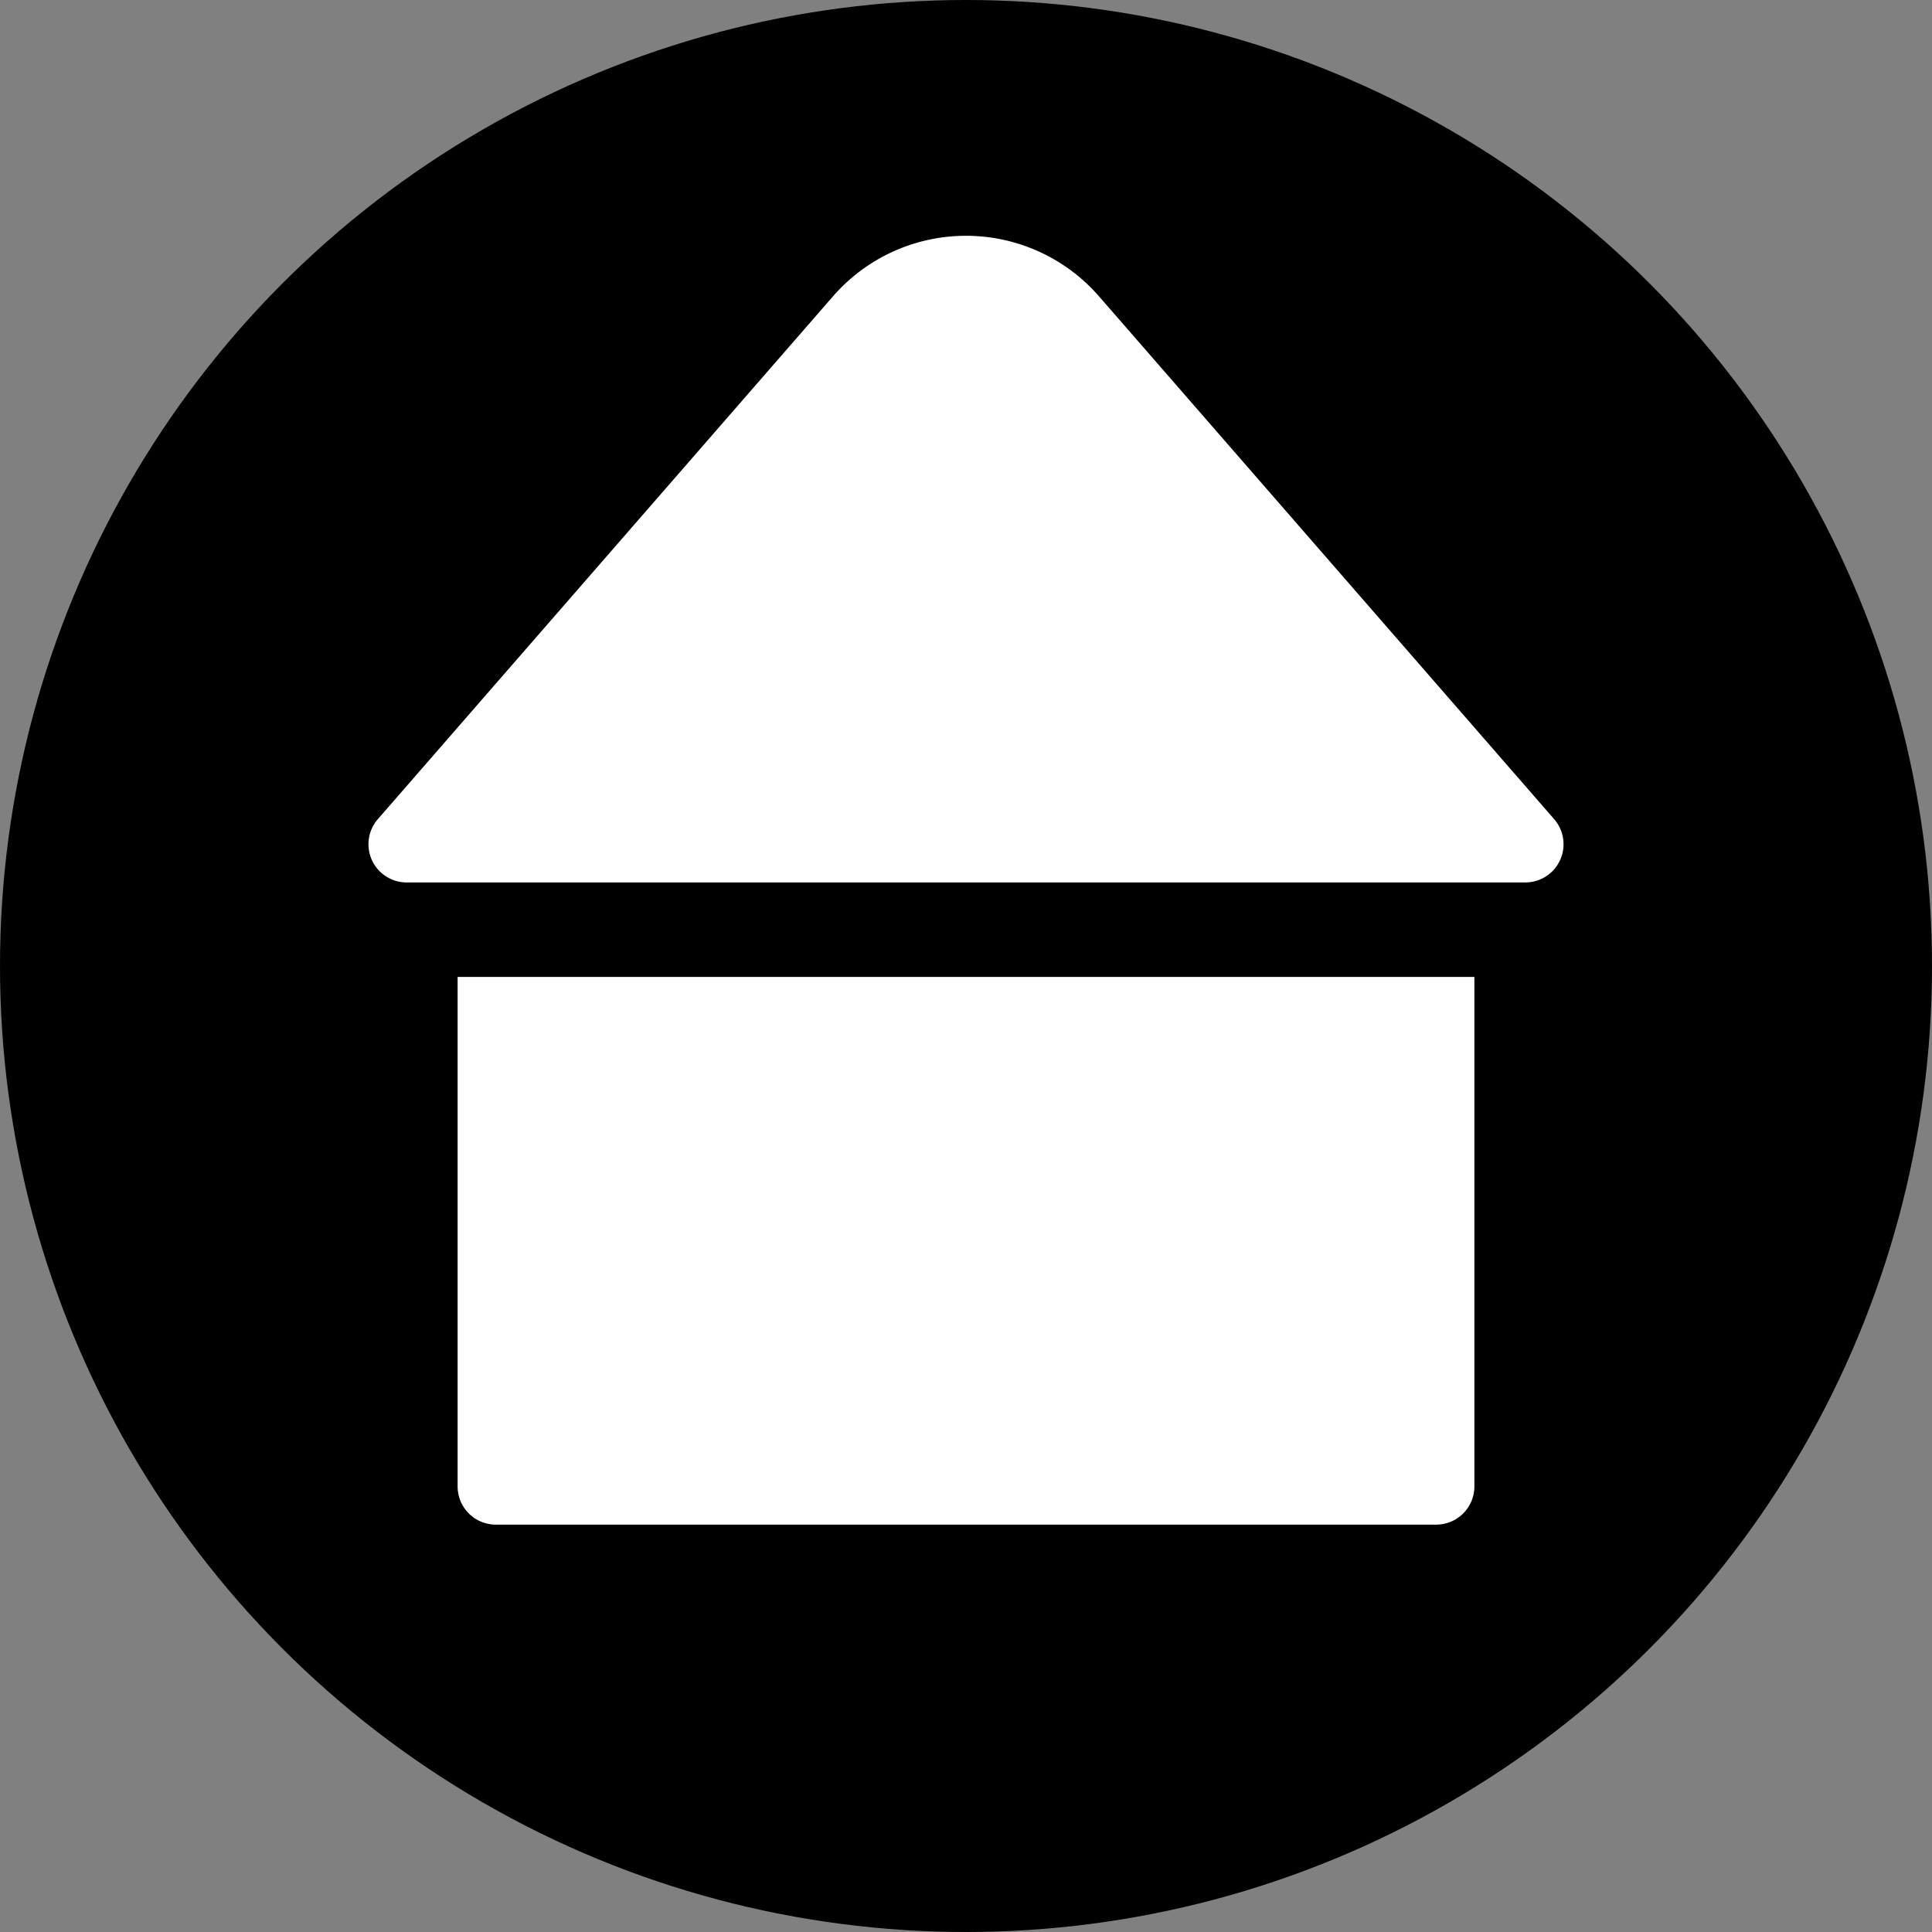
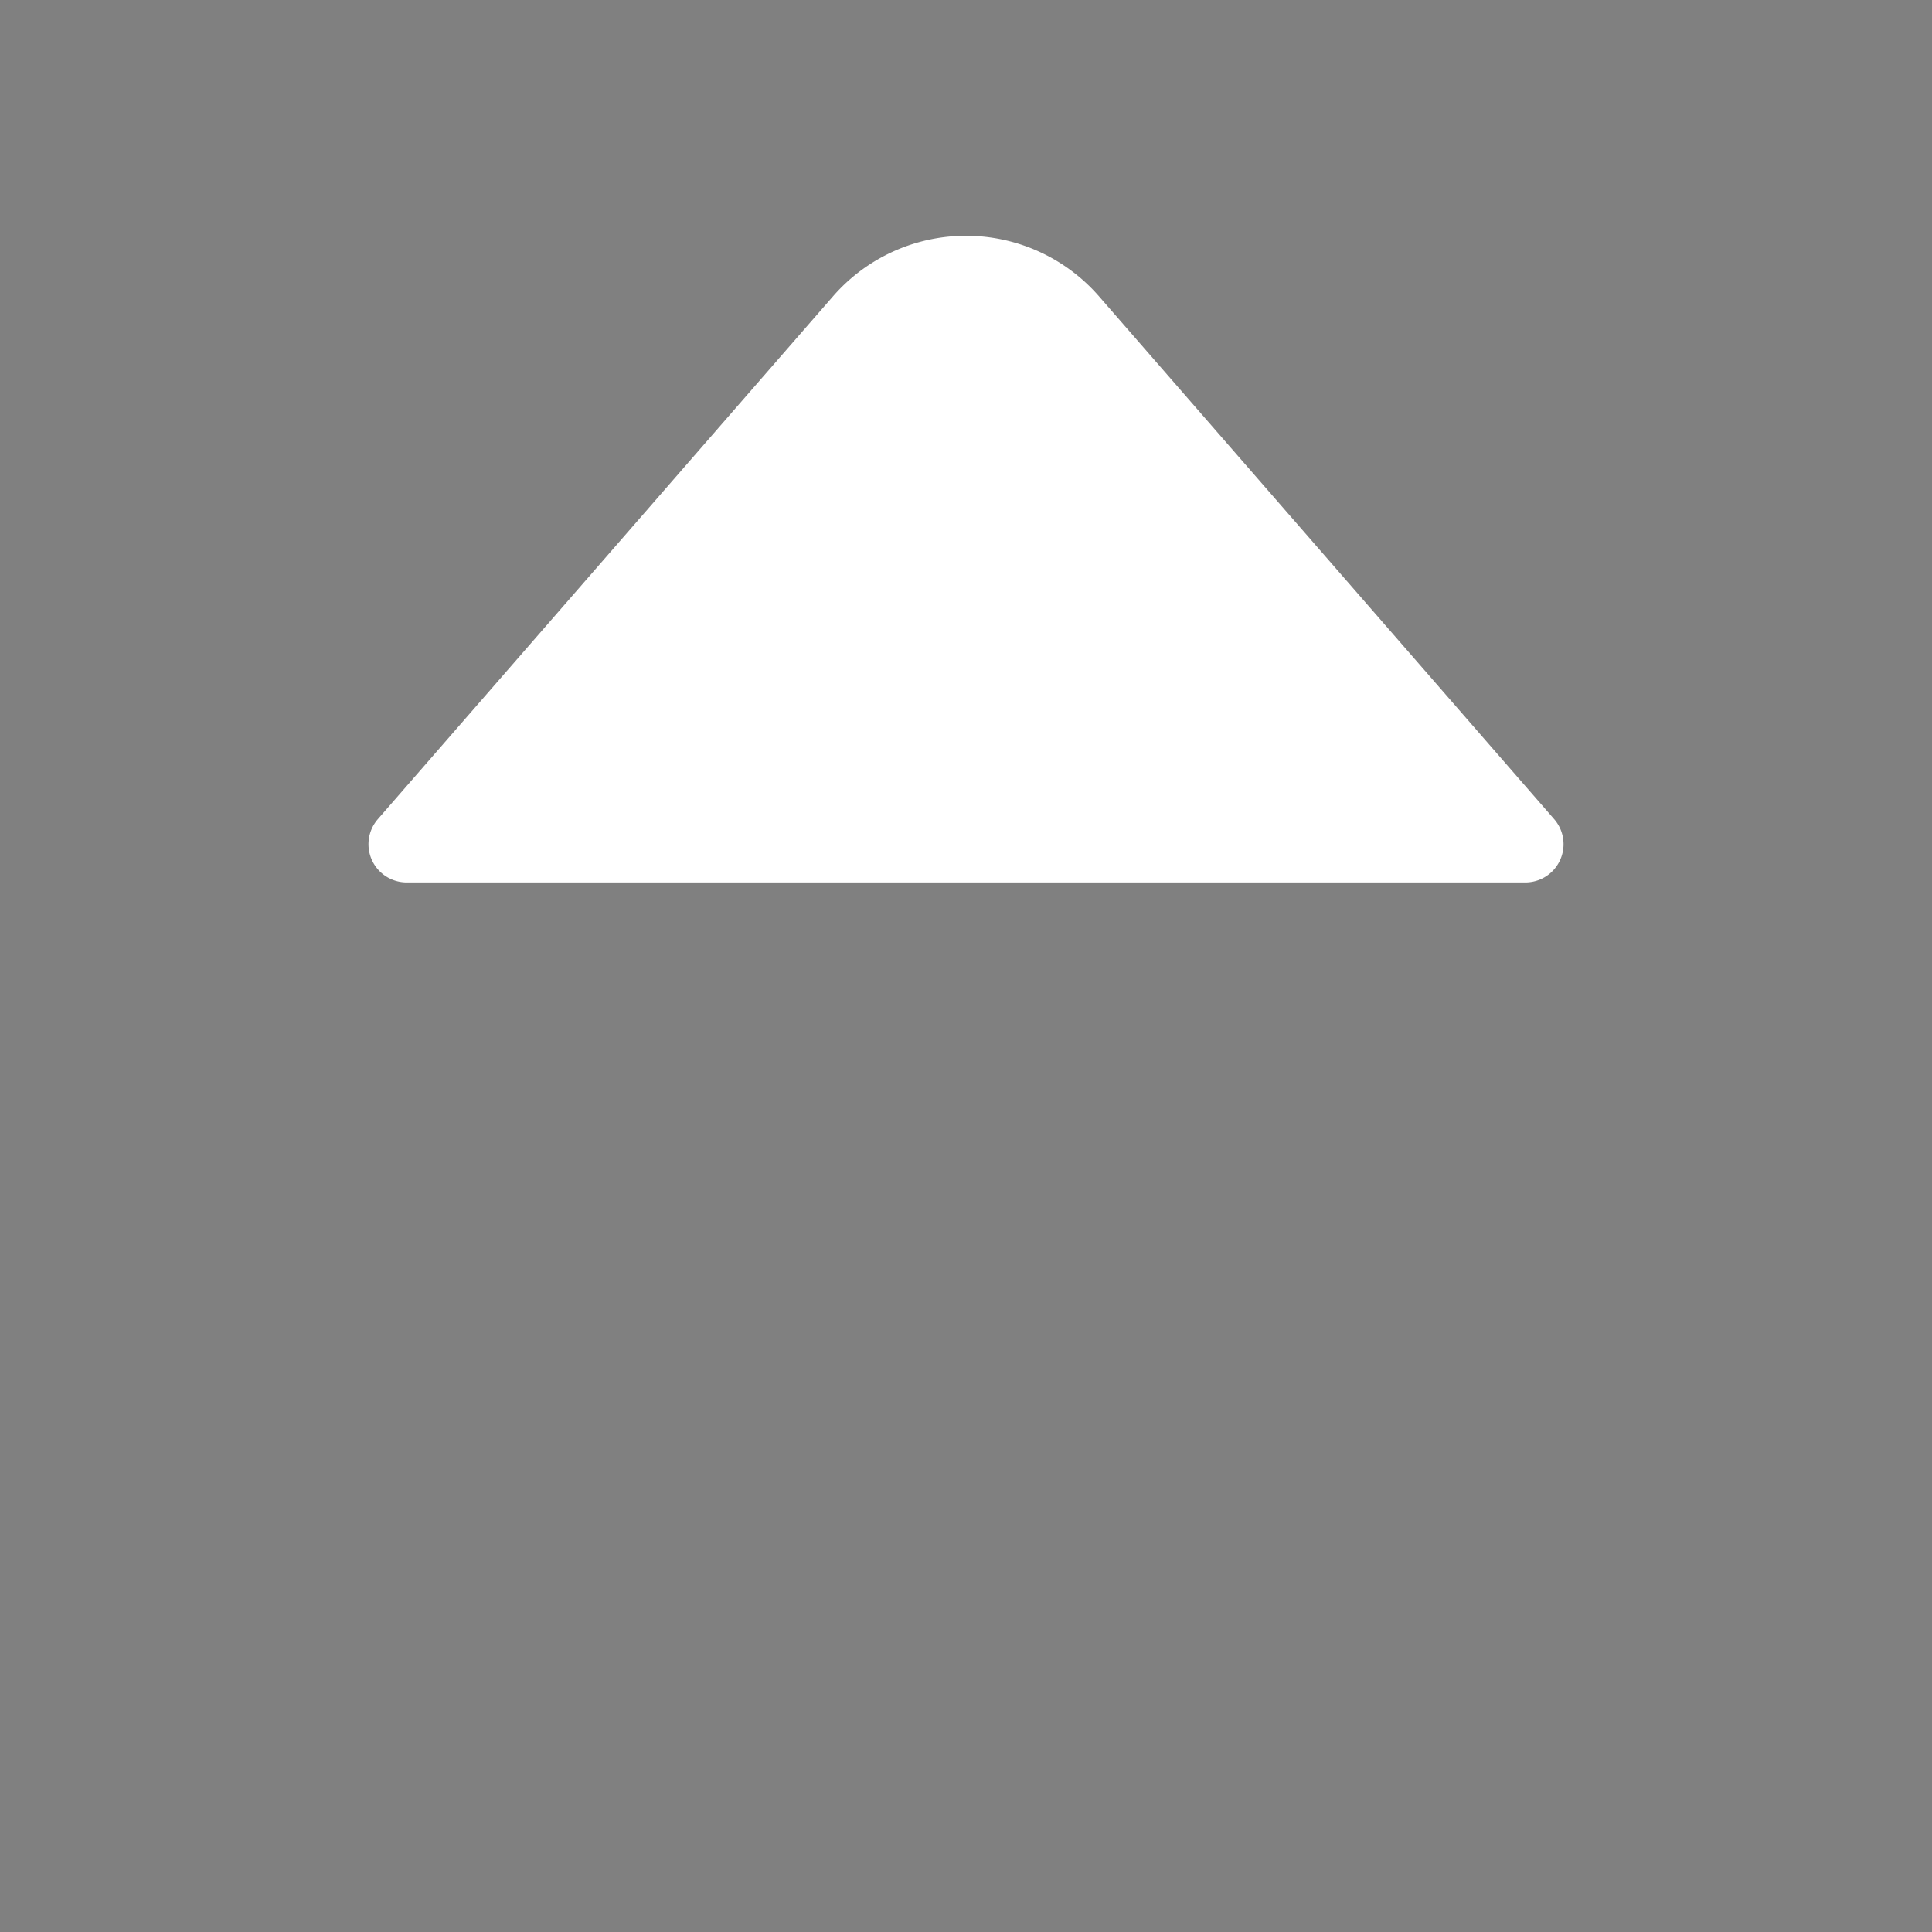
<svg xmlns="http://www.w3.org/2000/svg" viewBox="0 0 35.38 35.38">
  <rect x="0" y="0" width="35.38" height="35.38" fill="#808080" stroke="none" />
  <defs>
    <style>.cls-1{fill:#fff;}</style>
  </defs>
  <g id="katman_2" data-name="katman 2">
    <g id="ELEMENTS">
-       <circle cx="17.69" cy="17.69" r="17.69" />
      <path class="cls-1" d="M15.26,5.42,6.92,15a.7.7,0,0,0,.53,1.16H27.93A.7.7,0,0,0,28.46,15L20.12,5.42A3.23,3.23,0,0,0,15.26,5.42Z" />
-       <path class="cls-1" d="M27,17.89v9.33a.7.7,0,0,1-.7.7H9.08a.7.7,0,0,1-.7-.7V17.89Z" />
    </g>
  </g>
</svg>